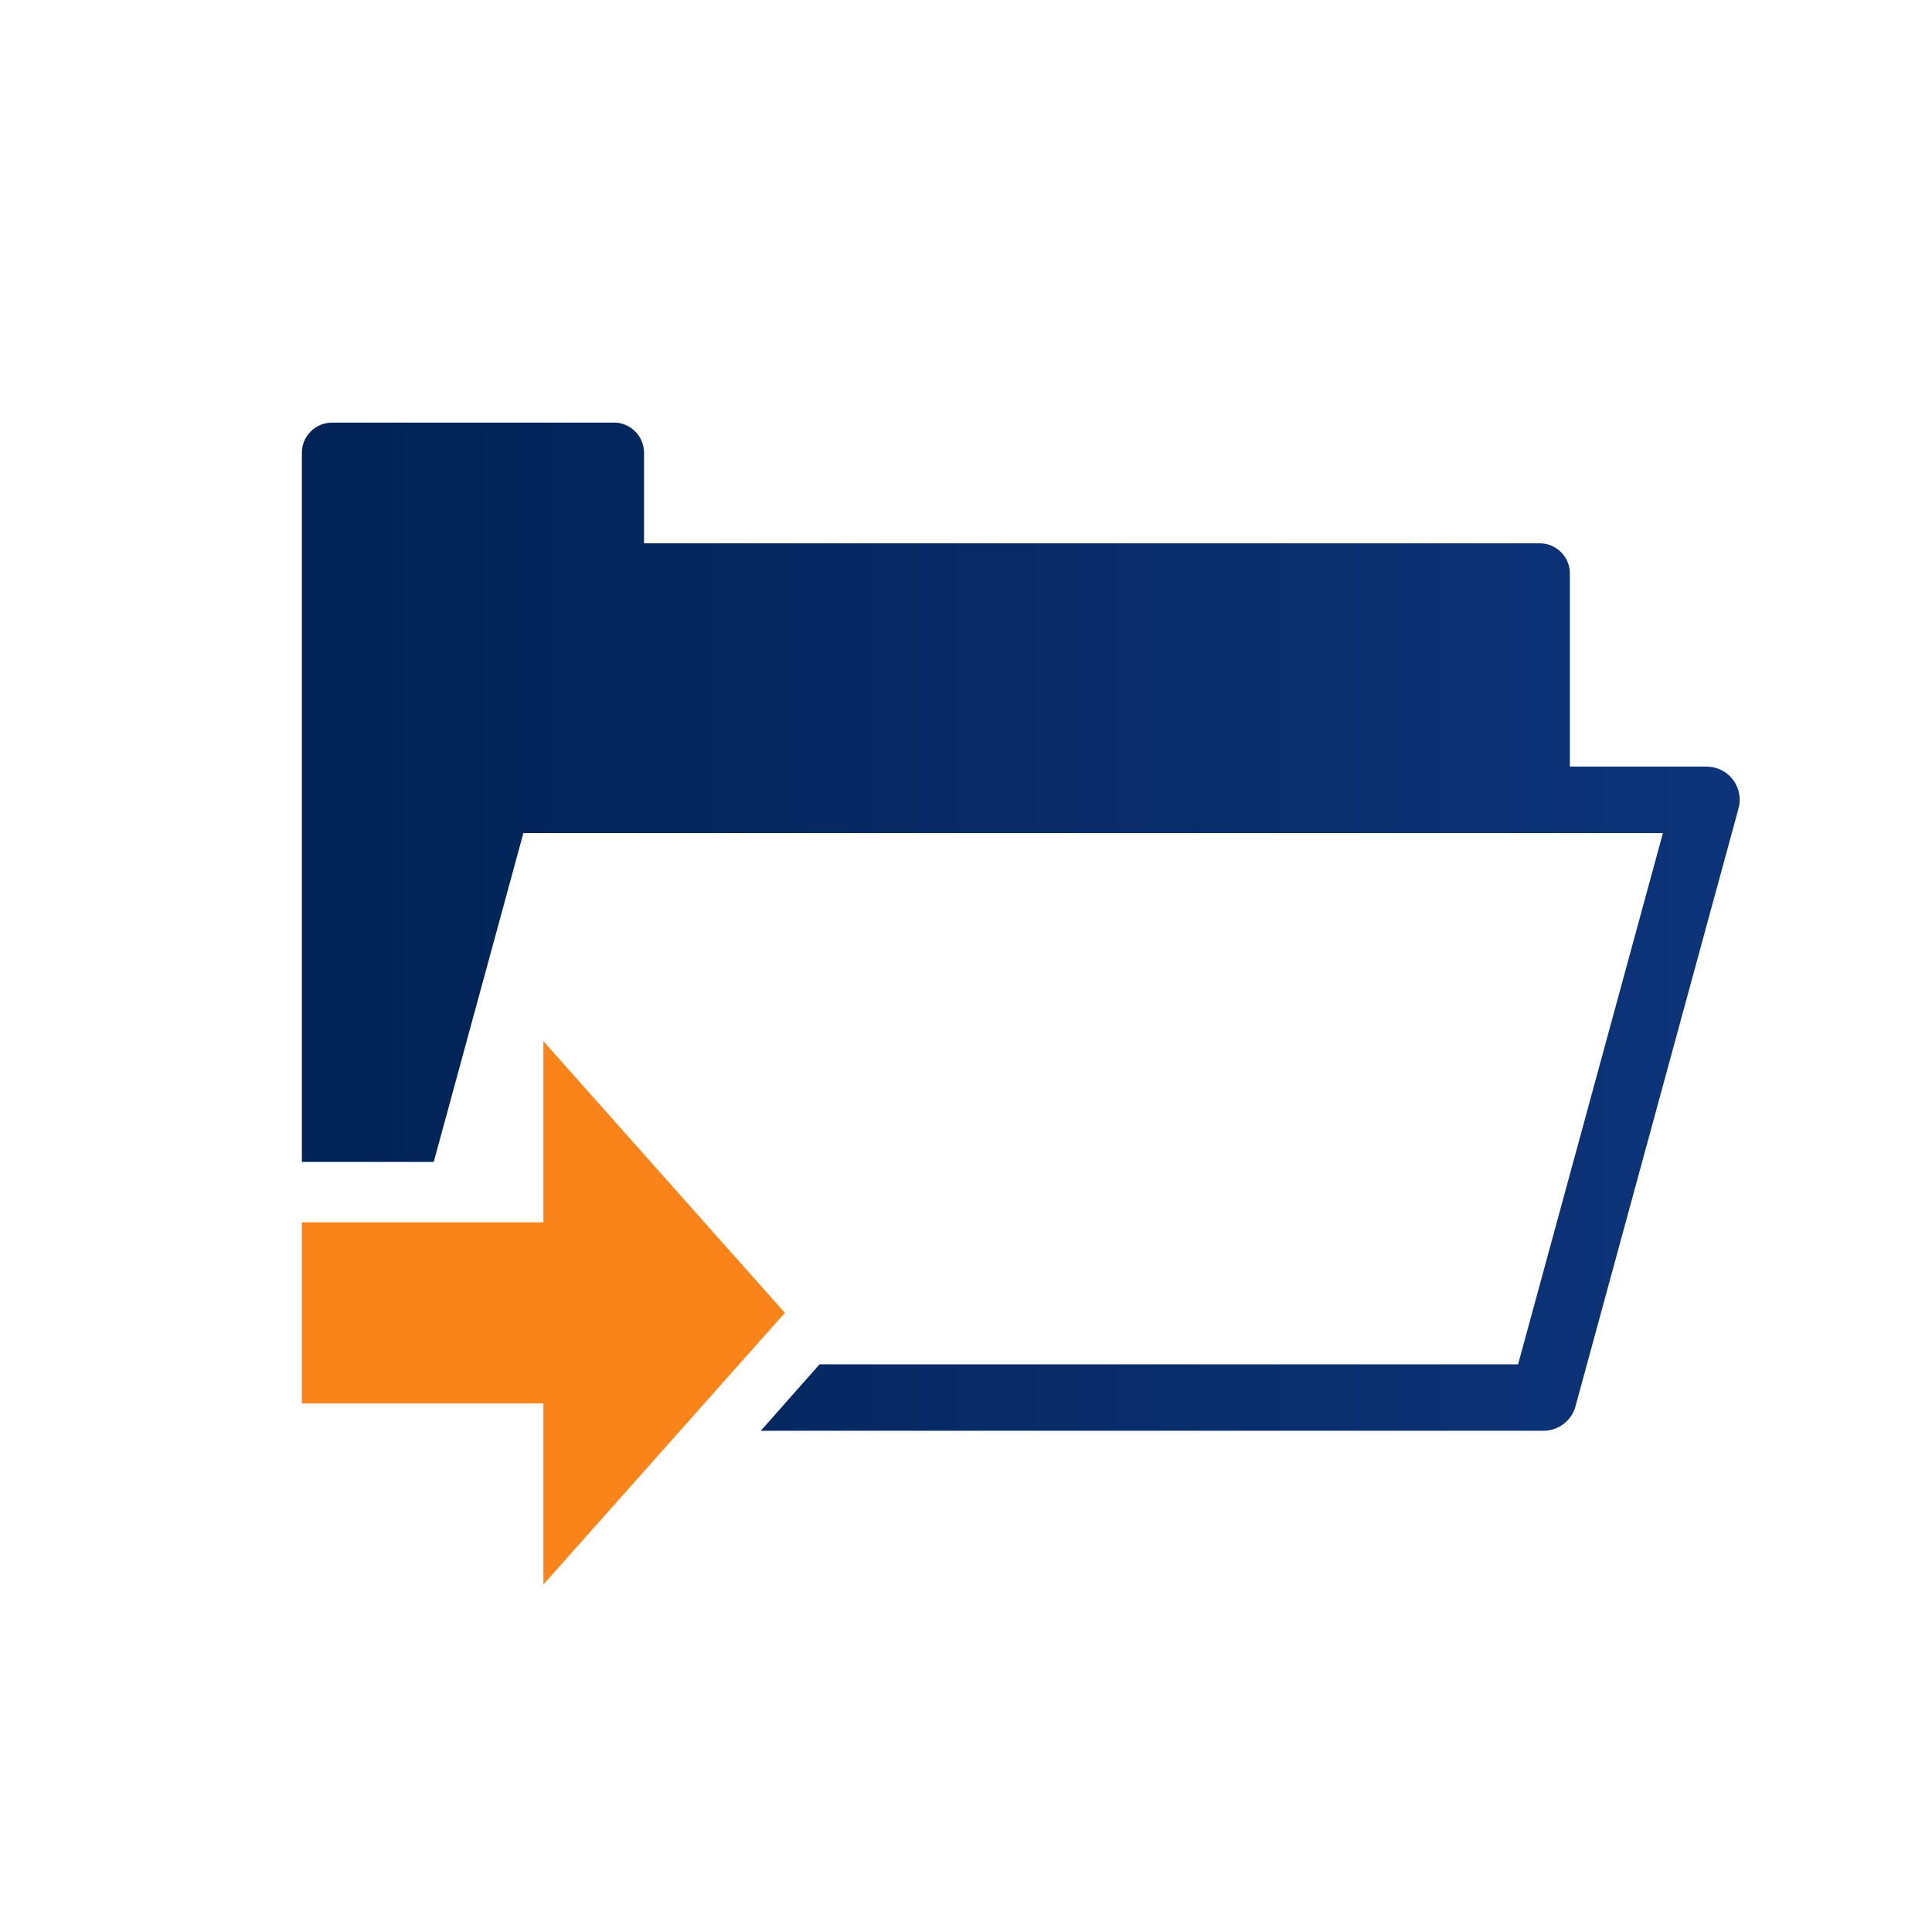
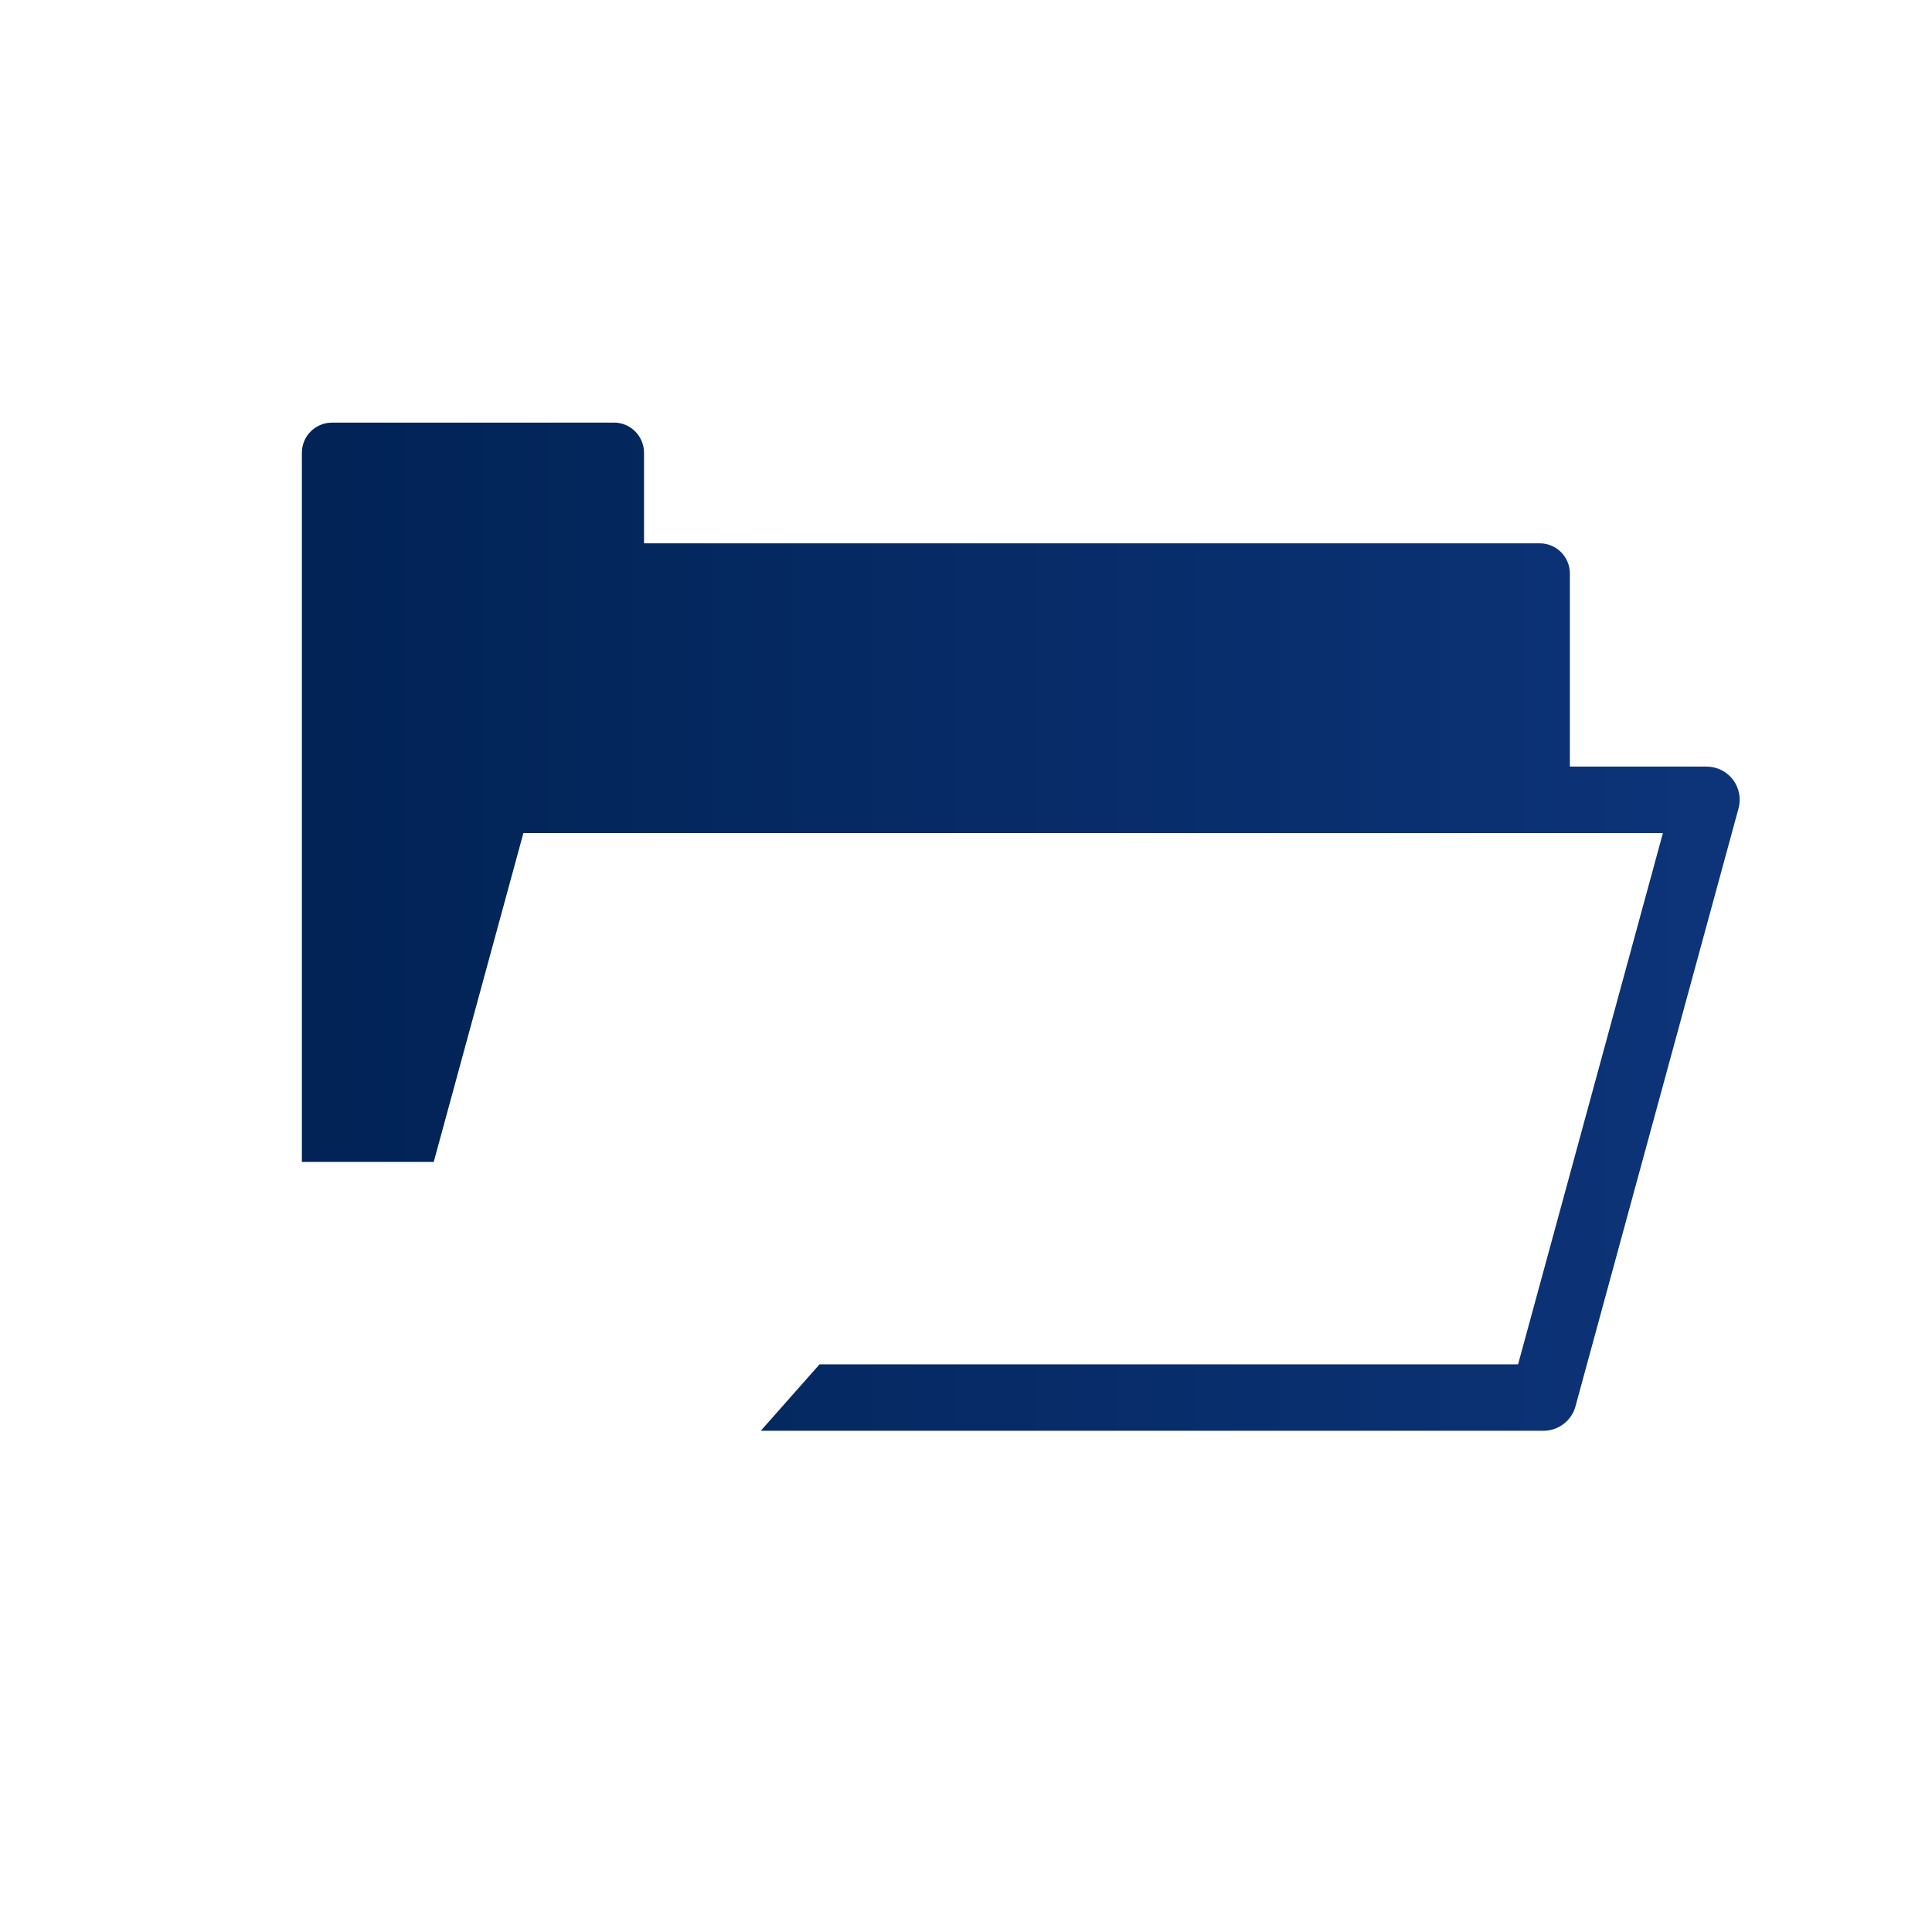
<svg xmlns="http://www.w3.org/2000/svg" xmlns:ns1="http://ns.adobe.com/AdobeIllustrator/10.0/" xmlns:xlink="http://www.w3.org/1999/xlink" version="1.1" id="Layer_1" x="0px" y="0px" width="32px" height="32px" viewBox="0 0 32 32" enable-background="new 0 0 32 32" xml:space="preserve">
  <switch>
    <g ns1:extraneous="self">
      <g>
        <rect fill="none" width="32" height="32" />
        <g>
          <g>
            <defs>
              <path id="SVGID_1_" d="M5.5,7C5.223,7,5,7.224,5,7.5v11.745h2.184l1.485-5.447h18.874l-2.399,8.8h-11.57l-0.973,1.1h12.964        c0.248,0,0.466-0.167,0.53-0.405l2.7-9.901c0.046-0.164,0.011-0.342-0.092-0.479c-0.104-0.136-0.266-0.216-0.438-0.216h-2.263        V9.499c0-0.277-0.224-0.5-0.5-0.5H10.667v-1.5c0-0.276-0.224-0.5-0.5-0.5H5.5V7z" />
            </defs>
            <clipPath id="SVGID_2_">
              <use xlink:href="#SVGID_1_" overflow="visible" />
            </clipPath>
            <linearGradient id="SVGID_3_" gradientUnits="userSpaceOnUse" x1="-394.642" y1="-287.94" x2="-394.142" y2="-287.94" gradientTransform="matrix(47.628 0 0 47.628 18800.908 13729.254)">
              <stop offset="0" style="stop-color:#012356" />
              <stop offset="0.02" style="stop-color:#012356" />
              <stop offset="1" style="stop-color:#0D3479" />
            </linearGradient>
            <rect x="5" y="7" clip-path="url(#SVGID_2_)" fill="url(#SVGID_3_)" width="23.84" height="16.698" />
          </g>
        </g>
-         <polygon fill="#FA831A" points="9,17.245 13,21.745 9,26.245 9,23.245 5,23.245 5,20.245 9,20.245    " />
      </g>
    </g>
  </switch>
</svg>